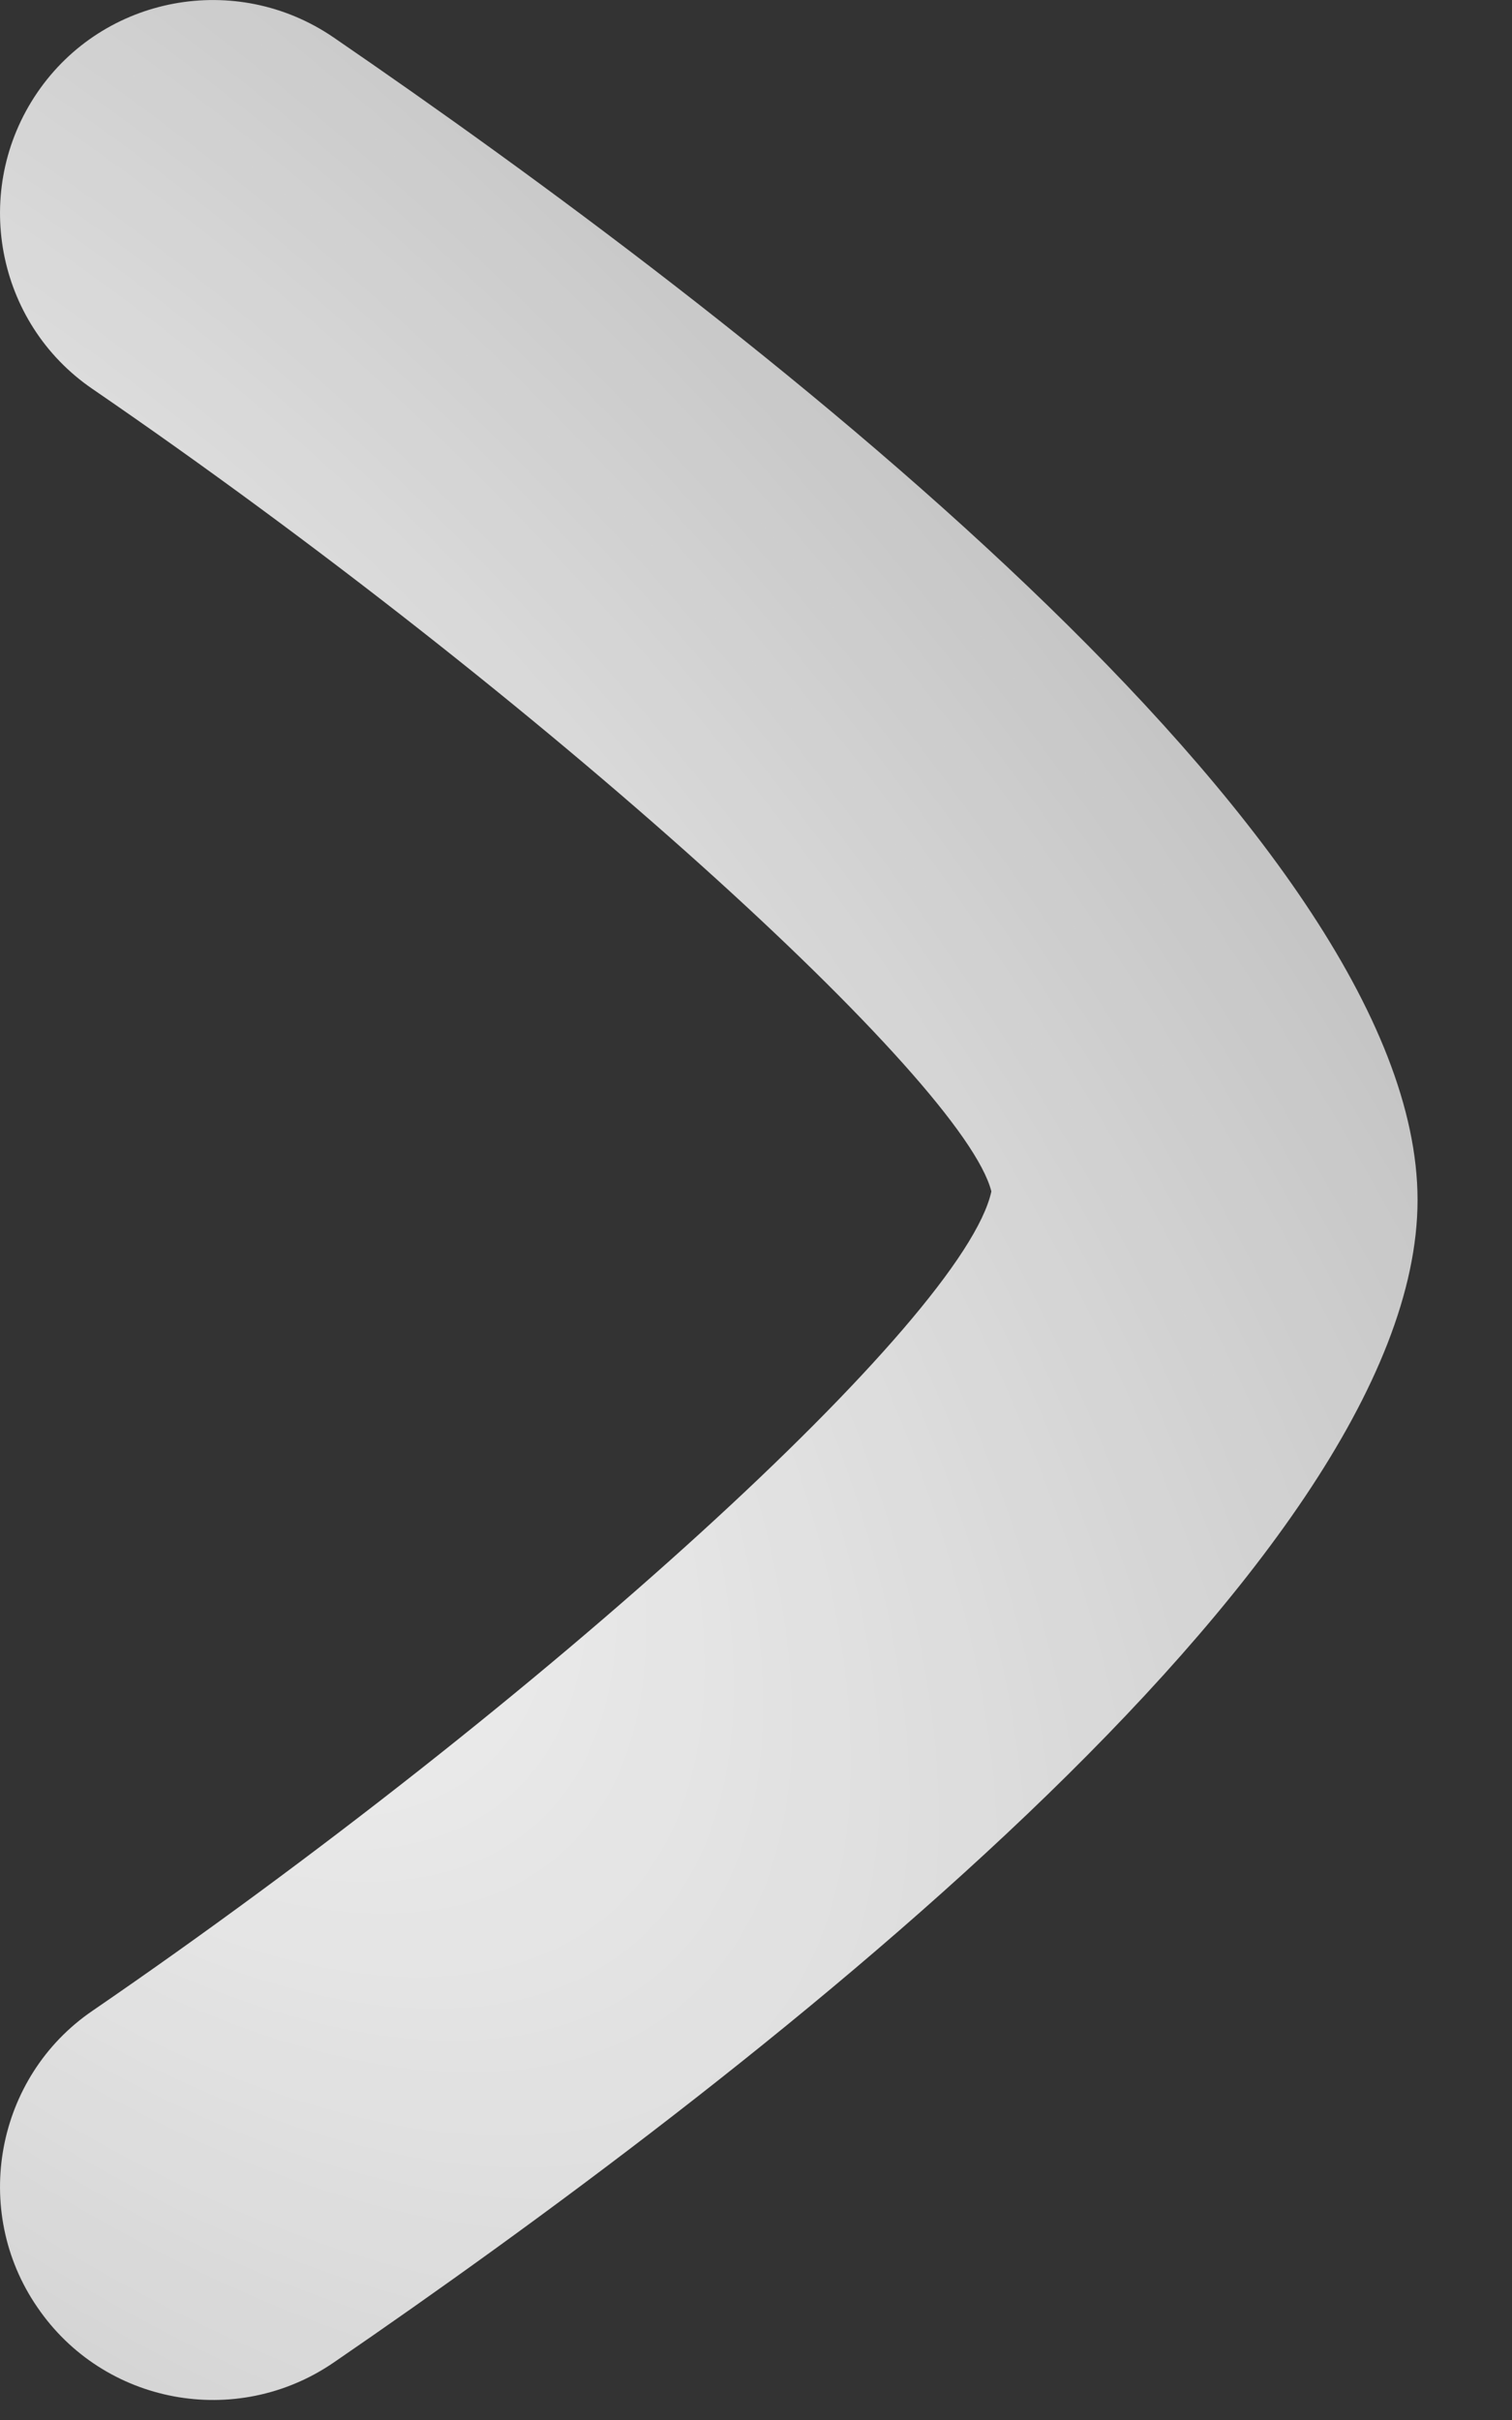
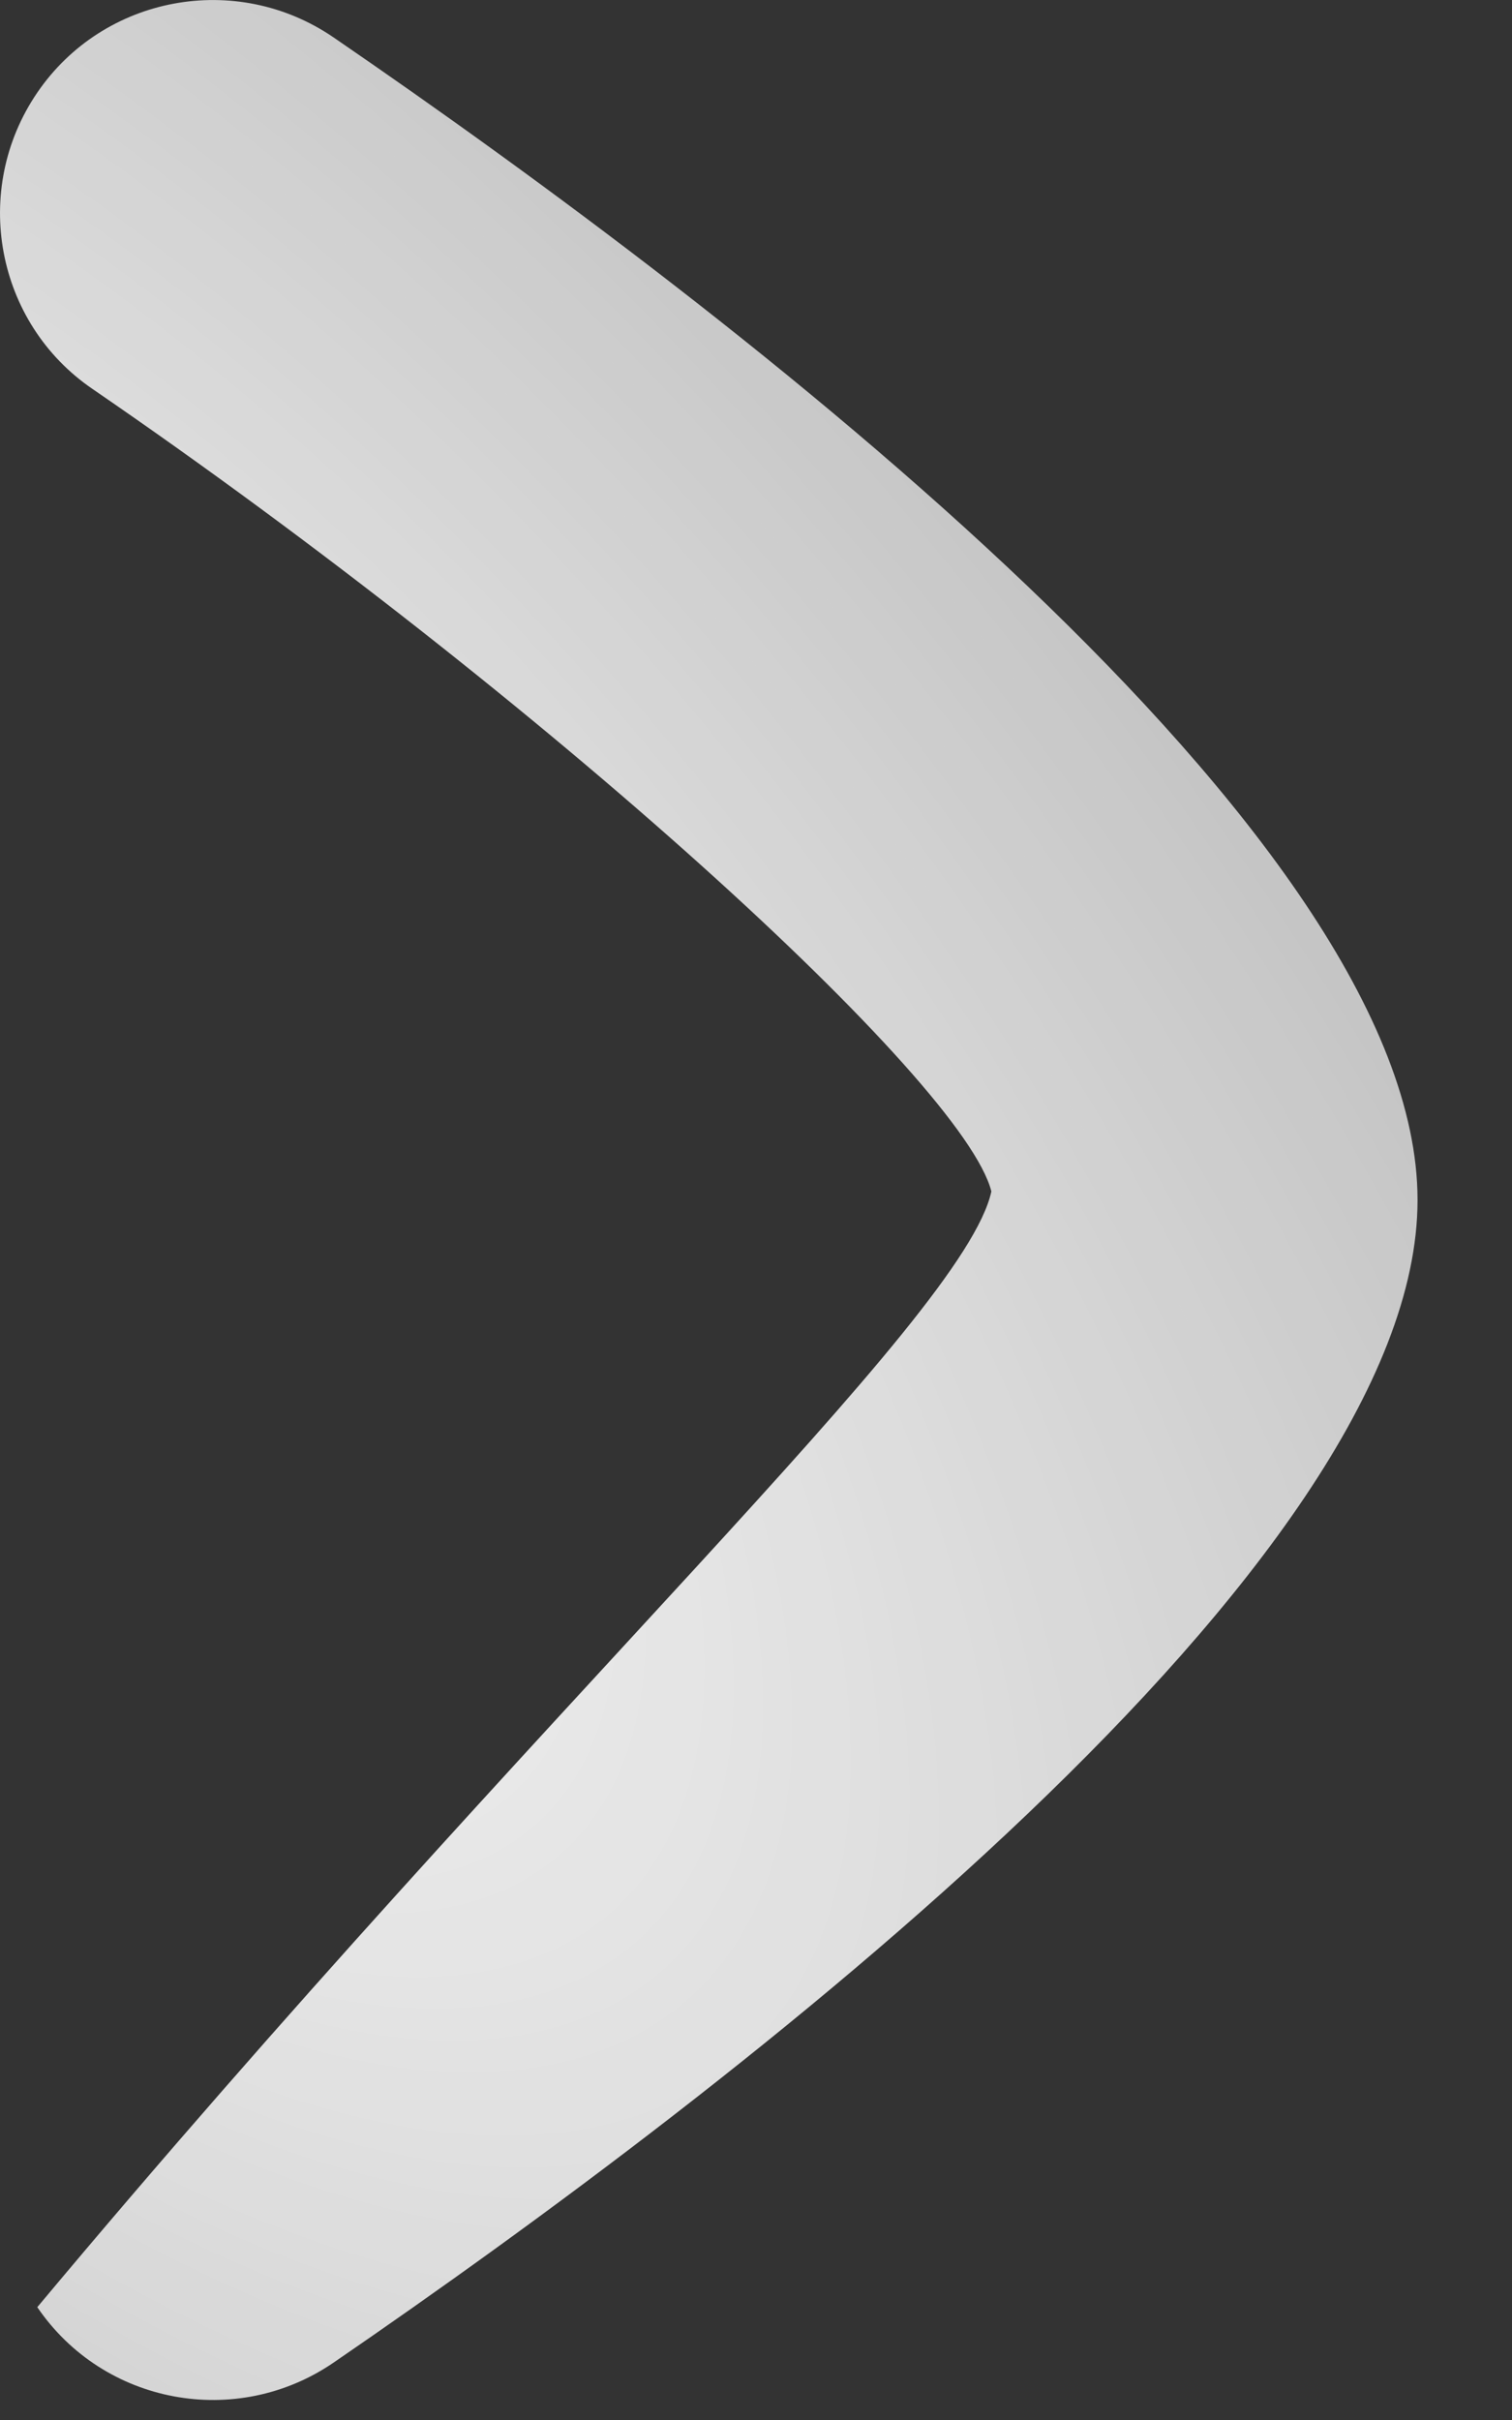
<svg xmlns="http://www.w3.org/2000/svg" width="15" height="24" viewBox="0 0 15 24" fill="none">
  <rect x="0" y="0" width="15" height="24" fill="#333333" stroke="none" />
-   <path opacity="0.9" fill-rule="evenodd" clip-rule="evenodd" d="M3.309 0.371C7.325 3.123 14.063 8.282 14.063 11.901C14.063 15.52 7.325 20.678 3.309 23.431C2.344 24.091 1.027 23.846 0.37 22.881C-0.29 21.922 -0.042 20.596 0.917 19.942C5.393 16.873 9.562 13.074 9.835 11.816C9.562 10.725 5.393 6.925 0.917 3.857C-0.042 3.202 -0.29 1.885 0.37 0.918C1.027 -0.044 2.344 -0.289 3.309 0.371Z" fill="url(#paint0_radial_234_381)" />
+   <path opacity="0.9" fill-rule="evenodd" clip-rule="evenodd" d="M3.309 0.371C7.325 3.123 14.063 8.282 14.063 11.901C14.063 15.52 7.325 20.678 3.309 23.431C2.344 24.091 1.027 23.846 0.37 22.881C5.393 16.873 9.562 13.074 9.835 11.816C9.562 10.725 5.393 6.925 0.917 3.857C-0.042 3.202 -0.29 1.885 0.37 0.918C1.027 -0.044 2.344 -0.289 3.309 0.371Z" fill="url(#paint0_radial_234_381)" />
  <defs>
    <radialGradient id="paint0_radial_234_381" cx="0" cy="0" r="1" gradientUnits="userSpaceOnUse" gradientTransform="translate(-1.93141e-06 11.882) rotate(-40.193) scale(18.411 36.598)">
      <stop offset="0.168" stop-color="white" />
      <stop offset="1" stop-color="white" stop-opacity="0.65" />
    </radialGradient>
  </defs>
</svg>